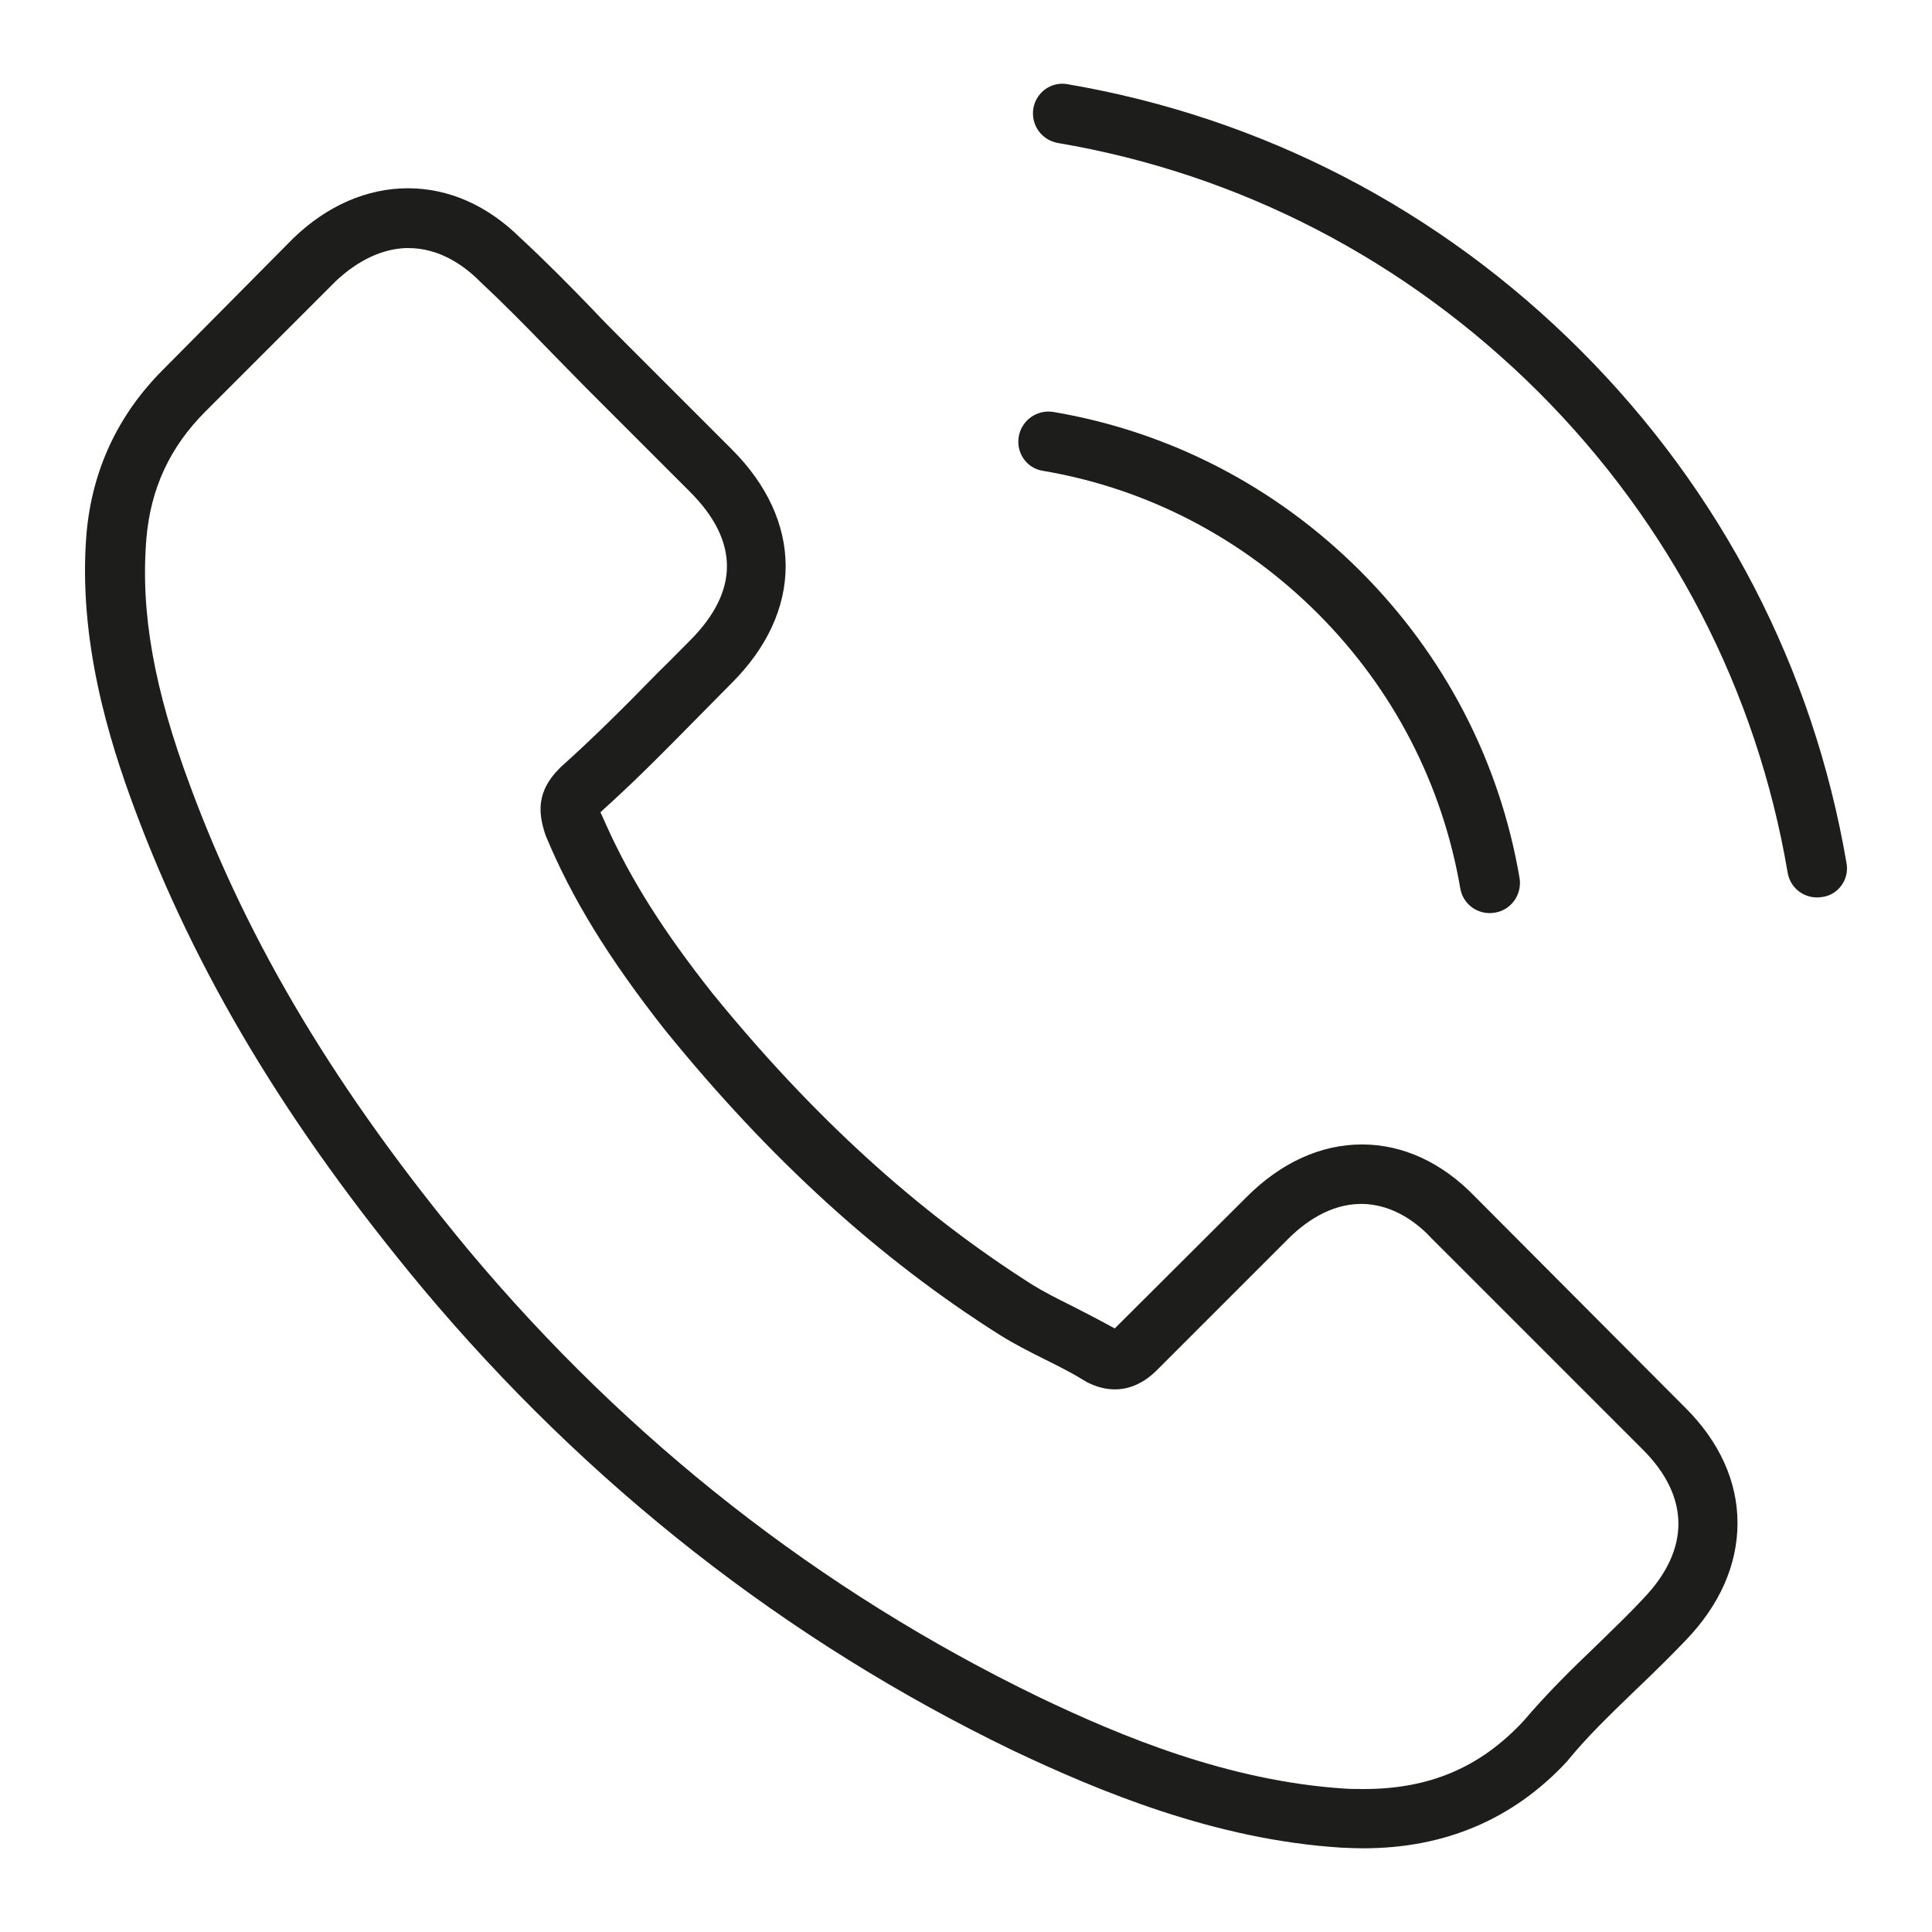
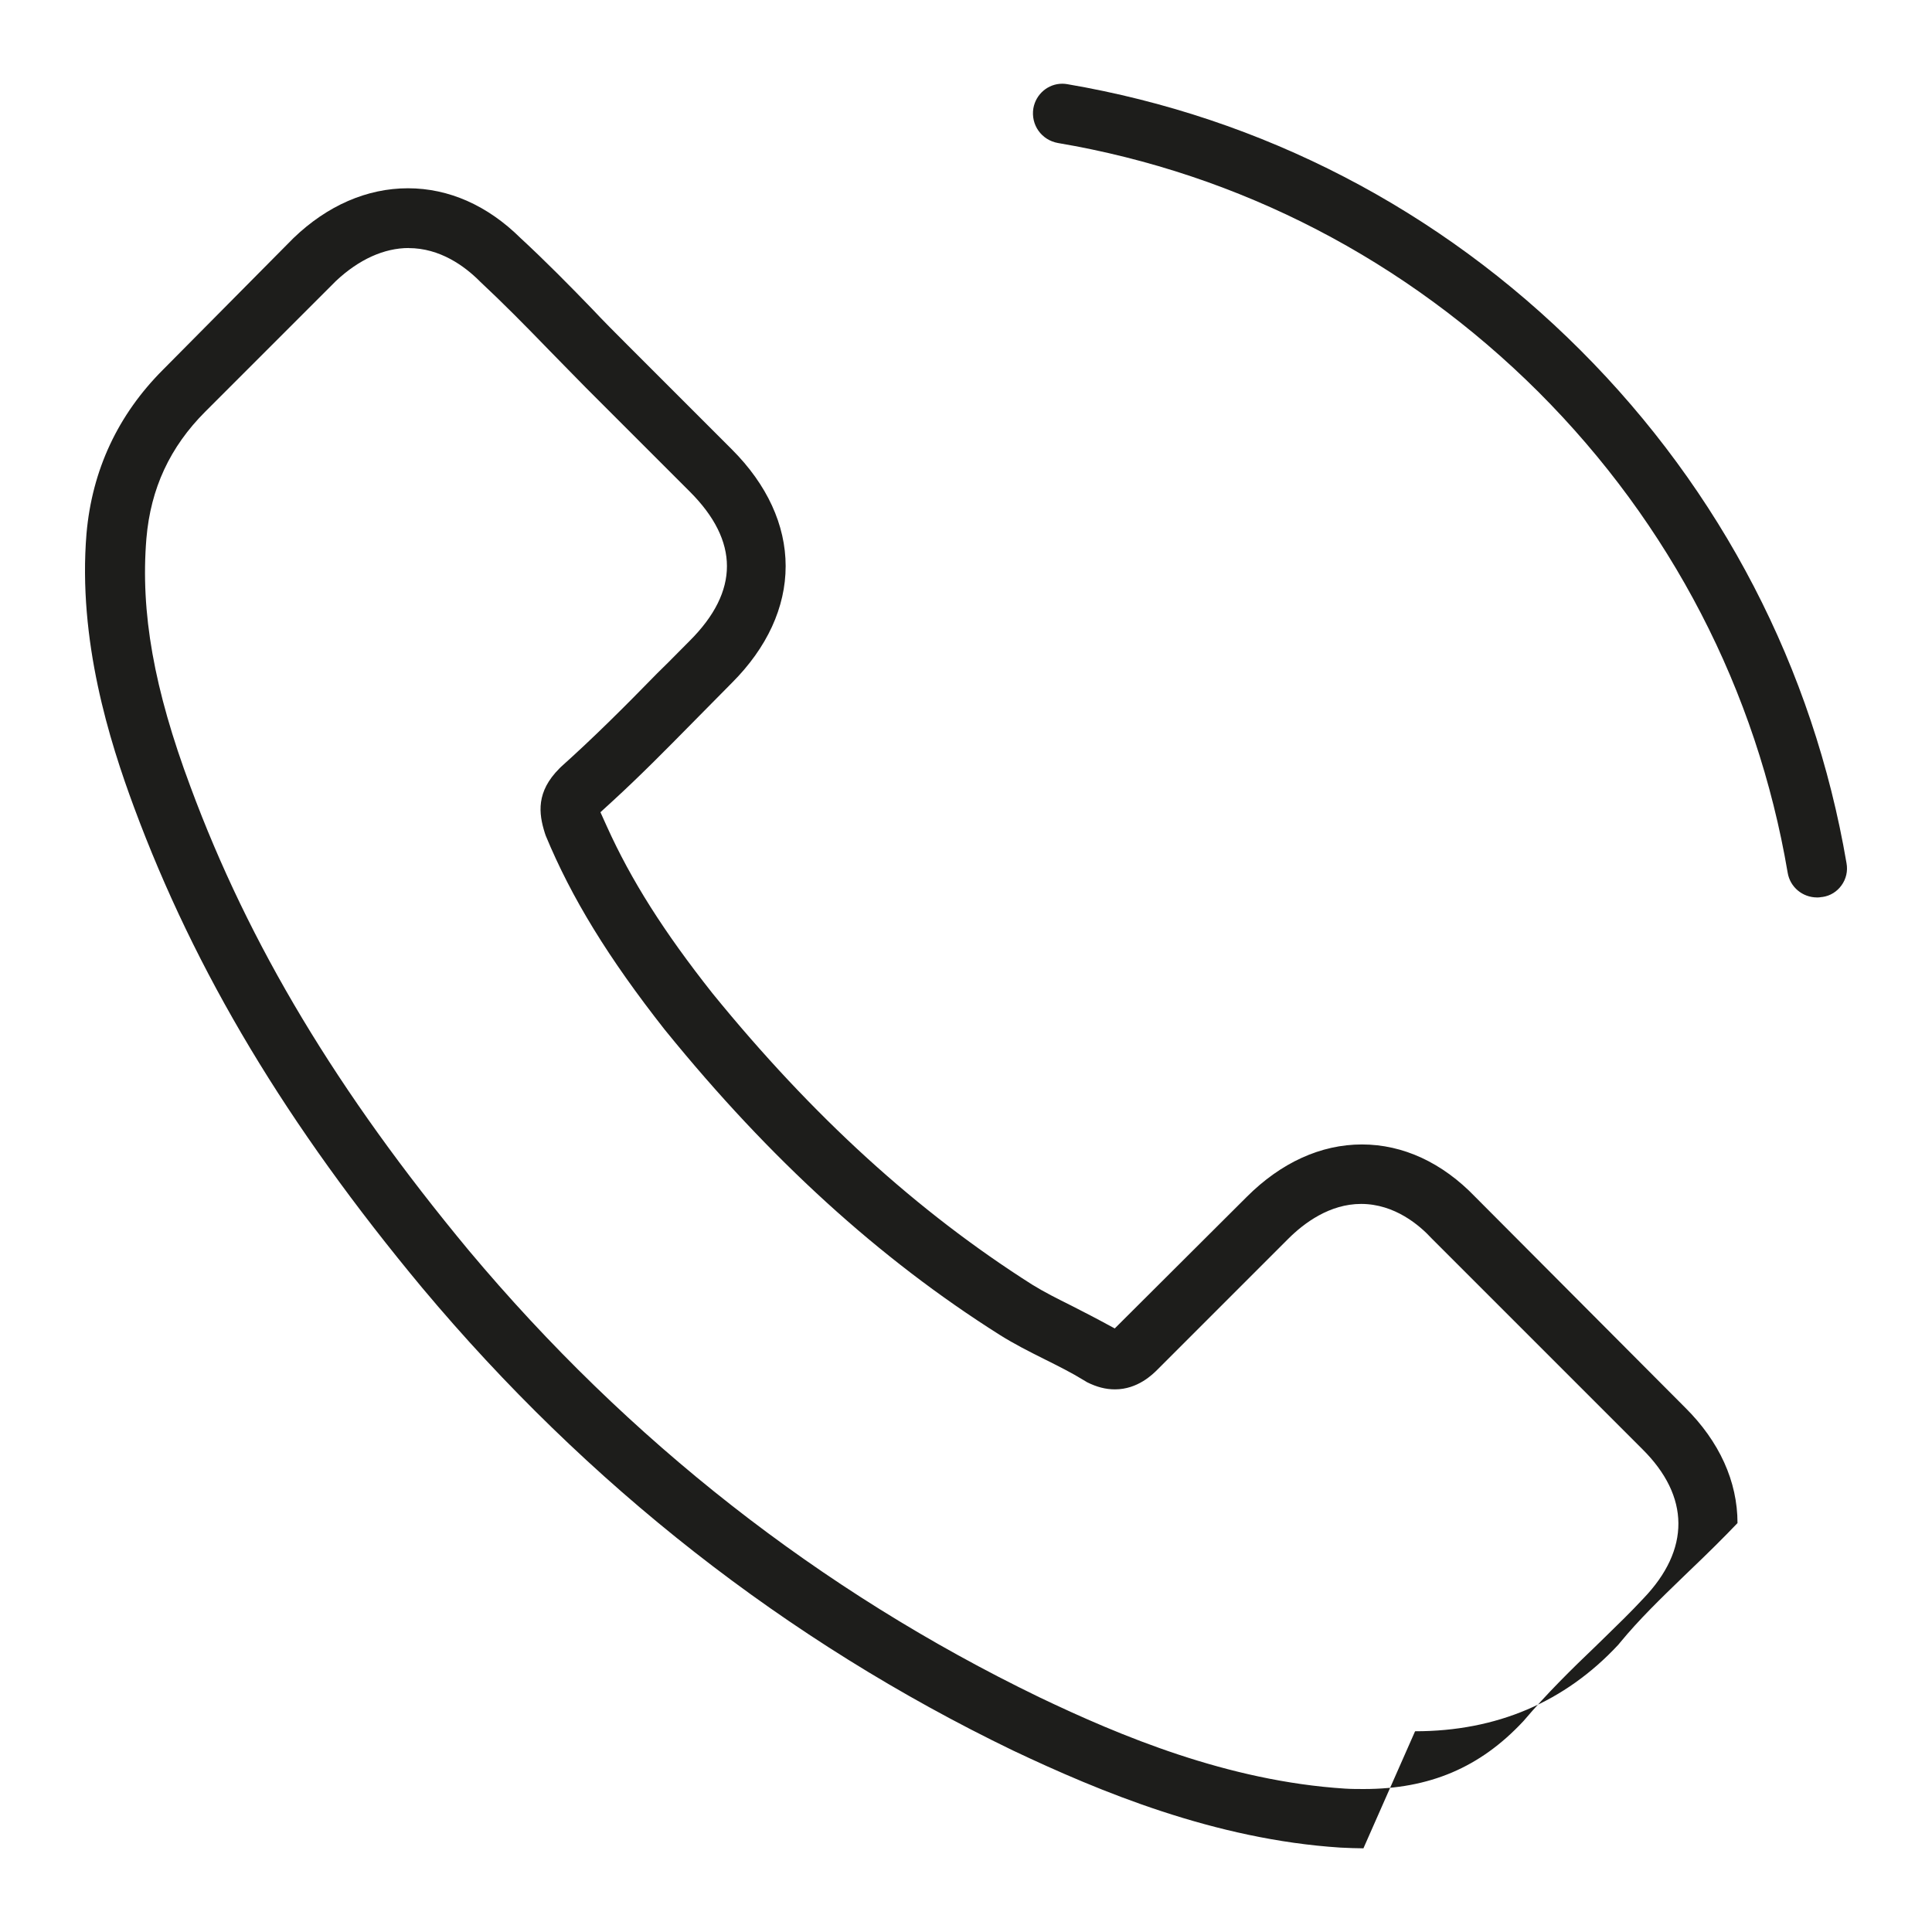
<svg xmlns="http://www.w3.org/2000/svg" id="_лой_1" viewBox="0 0 506.33 506.33">
  <defs>
    <style>.cls-1{fill:#1d1d1b;}</style>
  </defs>
-   <path class="cls-1" d="M357.32,484.4c-1.8,0-3.8-.09-6.03-.19-32.92-2.11-63.17-14.72-85.84-25.46-59.38-28.7-111.46-69.49-154.78-121.22-35.5-42.68-59.5-82.7-75.53-125.93-6.45-17.4-14.77-43.78-12.47-71.76,1.47-16.66,8.22-31.12,20.06-42.96l34.21-34.51c8.86-8.51,19.25-13.03,29.98-13.03s20.88,4.52,29.51,13.06c6.63,6.12,12.91,12.51,18.71,18.51,2.99,3.19,6.22,6.42,9.34,9.54l27.33,27.33c9.22,9.22,14.09,19.8,14.09,30.59s-4.87,21.37-14.09,30.59c-1.42,1.42-2.84,2.86-4.26,4.31-1.38,1.41-2.76,2.81-4.14,4.19l-2.19,2.22c-6.66,6.76-13.54,13.74-20.83,20.41l-3.03,2.77,1.69,3.74c6.37,14.1,14.92,27.6,27.72,43.78,26.2,32.19,53.57,57.13,83.71,76.27,3.18,1.97,6.69,3.73,10.41,5.58,.66,.34,1.4,.73,2.16,1.11l.35,.18c1.66,.85,3.35,1.72,5.04,2.63l3.71,2,34.58-34.47c8.99-8.99,19.43-13.75,30.2-13.75s21.07,4.76,29.71,13.76l54.97,55.17c9,8.91,13.75,19.38,13.75,30.3s-4.67,21.47-13.52,30.67c-3.65,3.82-7.72,7.86-12.82,12.72l-1.44,1.39c-5.92,5.72-11.51,11.13-16.52,17.21l-.13,.16c-.1,.11-.2,.23-.31,.38-14.01,15.07-31.93,22.7-53.28,22.7ZM107.12,65c-6.46,0-13.06,2.99-19.08,8.64l-34.23,34.23c-9.27,9.27-14.32,20.14-15.44,33.23-1.59,19.38,1.97,39.45,11.54,65.07,15.32,41.4,38.5,80.02,72.95,121.54,41.81,49.92,92.11,89.3,149.49,117.08,21.17,10.12,49.39,21.99,80.11,23.96,1.67,.11,3.42,.11,4.96,.11,17.19,0,30.45-5.62,41.74-17.7l.14-.15c6.13-7.22,12.72-13.69,18.93-19.62l2.33-2.27c3.5-3.41,6.81-6.62,10.11-10.17,12.35-12.84,12.27-26.77-.27-39.19l-55.19-55.19c-3.13-3.4-9.65-9.05-18.5-9.05-8.22,0-14.93,4.98-19.11,9.16l-34.2,34.2c-1.3,1.3-5.24,5.24-11.19,5.24-2.43,0-4.77-.6-7.37-1.9l-.05-.04c-.33-.21-.6-.37-.87-.52-3.08-1.9-6.53-3.62-10.17-5.44-3.92-1.96-7.95-3.98-11.81-6.42-31.57-19.96-60.17-46-87.44-79.59l-.18-.23-.07-.07c-14.82-18.85-24.46-34.57-31.23-50.91l-.24-.71c-1.62-5.14-2.29-10.78,3.83-16.9l.41-.41c8.49-7.61,16.24-15.32,25.24-24.54,1.84-1.78,3.78-3.73,5.64-5.62,1-1.01,1.95-1.97,2.91-2.93,12.94-12.95,12.94-26.07,0-39.02l-27.3-27.3c-1.53-1.58-3.12-3.19-4.7-4.79-1.62-1.65-3.19-3.24-4.74-4.84-6.63-6.85-12.26-12.54-18.17-18.06l-.2-.2c-3.95-3.95-10.39-8.66-18.61-8.66Z" />
-   <path class="cls-1" d="M390.42,239.3c-3.84,0-7.08-2.72-7.71-6.46-4.71-27.41-17.63-52.33-37.38-72.08s-44.8-32.8-72.07-37.38c-2.02-.33-3.76-1.42-4.94-3.07-1.23-1.73-1.7-3.84-1.32-5.94,.67-3.77,3.95-6.51,7.79-6.51,.44,0,.89,.04,1.33,.11,30.5,5.19,58.31,19.62,80.4,41.71,22.09,22.09,36.52,49.91,41.72,80.44,.69,4.26-2.15,8.31-6.33,9.04l-.13,.02c-.58,.07-.99,.13-1.35,.13Z" />
+   <path class="cls-1" d="M357.32,484.4c-1.8,0-3.8-.09-6.03-.19-32.92-2.11-63.17-14.72-85.84-25.46-59.38-28.7-111.46-69.49-154.78-121.22-35.5-42.68-59.5-82.7-75.53-125.93-6.45-17.4-14.77-43.78-12.47-71.76,1.47-16.66,8.22-31.12,20.06-42.96l34.21-34.51c8.86-8.51,19.25-13.03,29.98-13.03s20.88,4.52,29.51,13.06c6.63,6.12,12.91,12.51,18.71,18.51,2.99,3.19,6.22,6.42,9.34,9.54l27.33,27.33c9.22,9.22,14.09,19.8,14.09,30.59s-4.87,21.37-14.09,30.59c-1.42,1.42-2.84,2.86-4.26,4.31-1.38,1.41-2.76,2.81-4.14,4.19l-2.19,2.22c-6.66,6.76-13.54,13.74-20.83,20.41l-3.03,2.77,1.69,3.74c6.37,14.1,14.92,27.6,27.72,43.78,26.2,32.19,53.57,57.13,83.71,76.27,3.18,1.97,6.69,3.73,10.41,5.58,.66,.34,1.4,.73,2.16,1.11l.35,.18c1.66,.85,3.35,1.72,5.04,2.63l3.71,2,34.58-34.47c8.99-8.99,19.43-13.75,30.2-13.75s21.07,4.76,29.71,13.76l54.97,55.17c9,8.91,13.75,19.38,13.75,30.3c-3.65,3.82-7.72,7.86-12.82,12.72l-1.44,1.39c-5.92,5.72-11.51,11.13-16.52,17.21l-.13,.16c-.1,.11-.2,.23-.31,.38-14.01,15.07-31.93,22.7-53.28,22.7ZM107.12,65c-6.46,0-13.06,2.99-19.08,8.64l-34.23,34.23c-9.27,9.27-14.32,20.14-15.44,33.23-1.59,19.38,1.97,39.45,11.54,65.07,15.32,41.4,38.5,80.02,72.95,121.54,41.81,49.92,92.11,89.3,149.49,117.08,21.17,10.12,49.39,21.99,80.11,23.96,1.67,.11,3.42,.11,4.96,.11,17.19,0,30.45-5.62,41.74-17.7l.14-.15c6.13-7.22,12.72-13.69,18.93-19.62l2.33-2.27c3.5-3.41,6.81-6.62,10.11-10.17,12.35-12.84,12.27-26.77-.27-39.19l-55.19-55.19c-3.13-3.4-9.65-9.05-18.5-9.05-8.22,0-14.93,4.98-19.11,9.16l-34.2,34.2c-1.3,1.3-5.24,5.24-11.19,5.24-2.43,0-4.77-.6-7.37-1.9l-.05-.04c-.33-.21-.6-.37-.87-.52-3.08-1.9-6.53-3.62-10.17-5.44-3.92-1.96-7.95-3.98-11.81-6.42-31.57-19.96-60.17-46-87.44-79.59l-.18-.23-.07-.07c-14.82-18.85-24.46-34.57-31.23-50.91l-.24-.71c-1.62-5.14-2.29-10.78,3.83-16.9l.41-.41c8.49-7.61,16.24-15.32,25.24-24.54,1.84-1.78,3.78-3.73,5.64-5.62,1-1.01,1.95-1.97,2.91-2.93,12.94-12.95,12.94-26.07,0-39.02l-27.3-27.3c-1.53-1.58-3.12-3.19-4.7-4.79-1.62-1.65-3.19-3.24-4.74-4.84-6.63-6.85-12.26-12.54-18.17-18.06l-.2-.2c-3.95-3.95-10.39-8.66-18.61-8.66Z" />
  <path class="cls-1" d="M476.22,235.2c-3.84,0-7.08-2.72-7.71-6.46-8.11-47.81-30.68-91.37-65.28-125.98-34.73-34.62-78.28-57.2-125.96-65.28-4.31-.76-7.16-4.76-6.45-9.1,.66-3.72,3.85-6.44,7.58-6.44,.44,0,.89,.04,1.33,.12,51.08,8.71,97.58,32.82,134.48,69.73,36.91,36.91,61.02,83.4,69.72,134.44,.37,2.06-.1,4.11-1.31,5.79-1.2,1.67-2.95,2.75-4.95,3.05h-.09c-.59,.09-1,.14-1.36,.14Z" />
</svg>